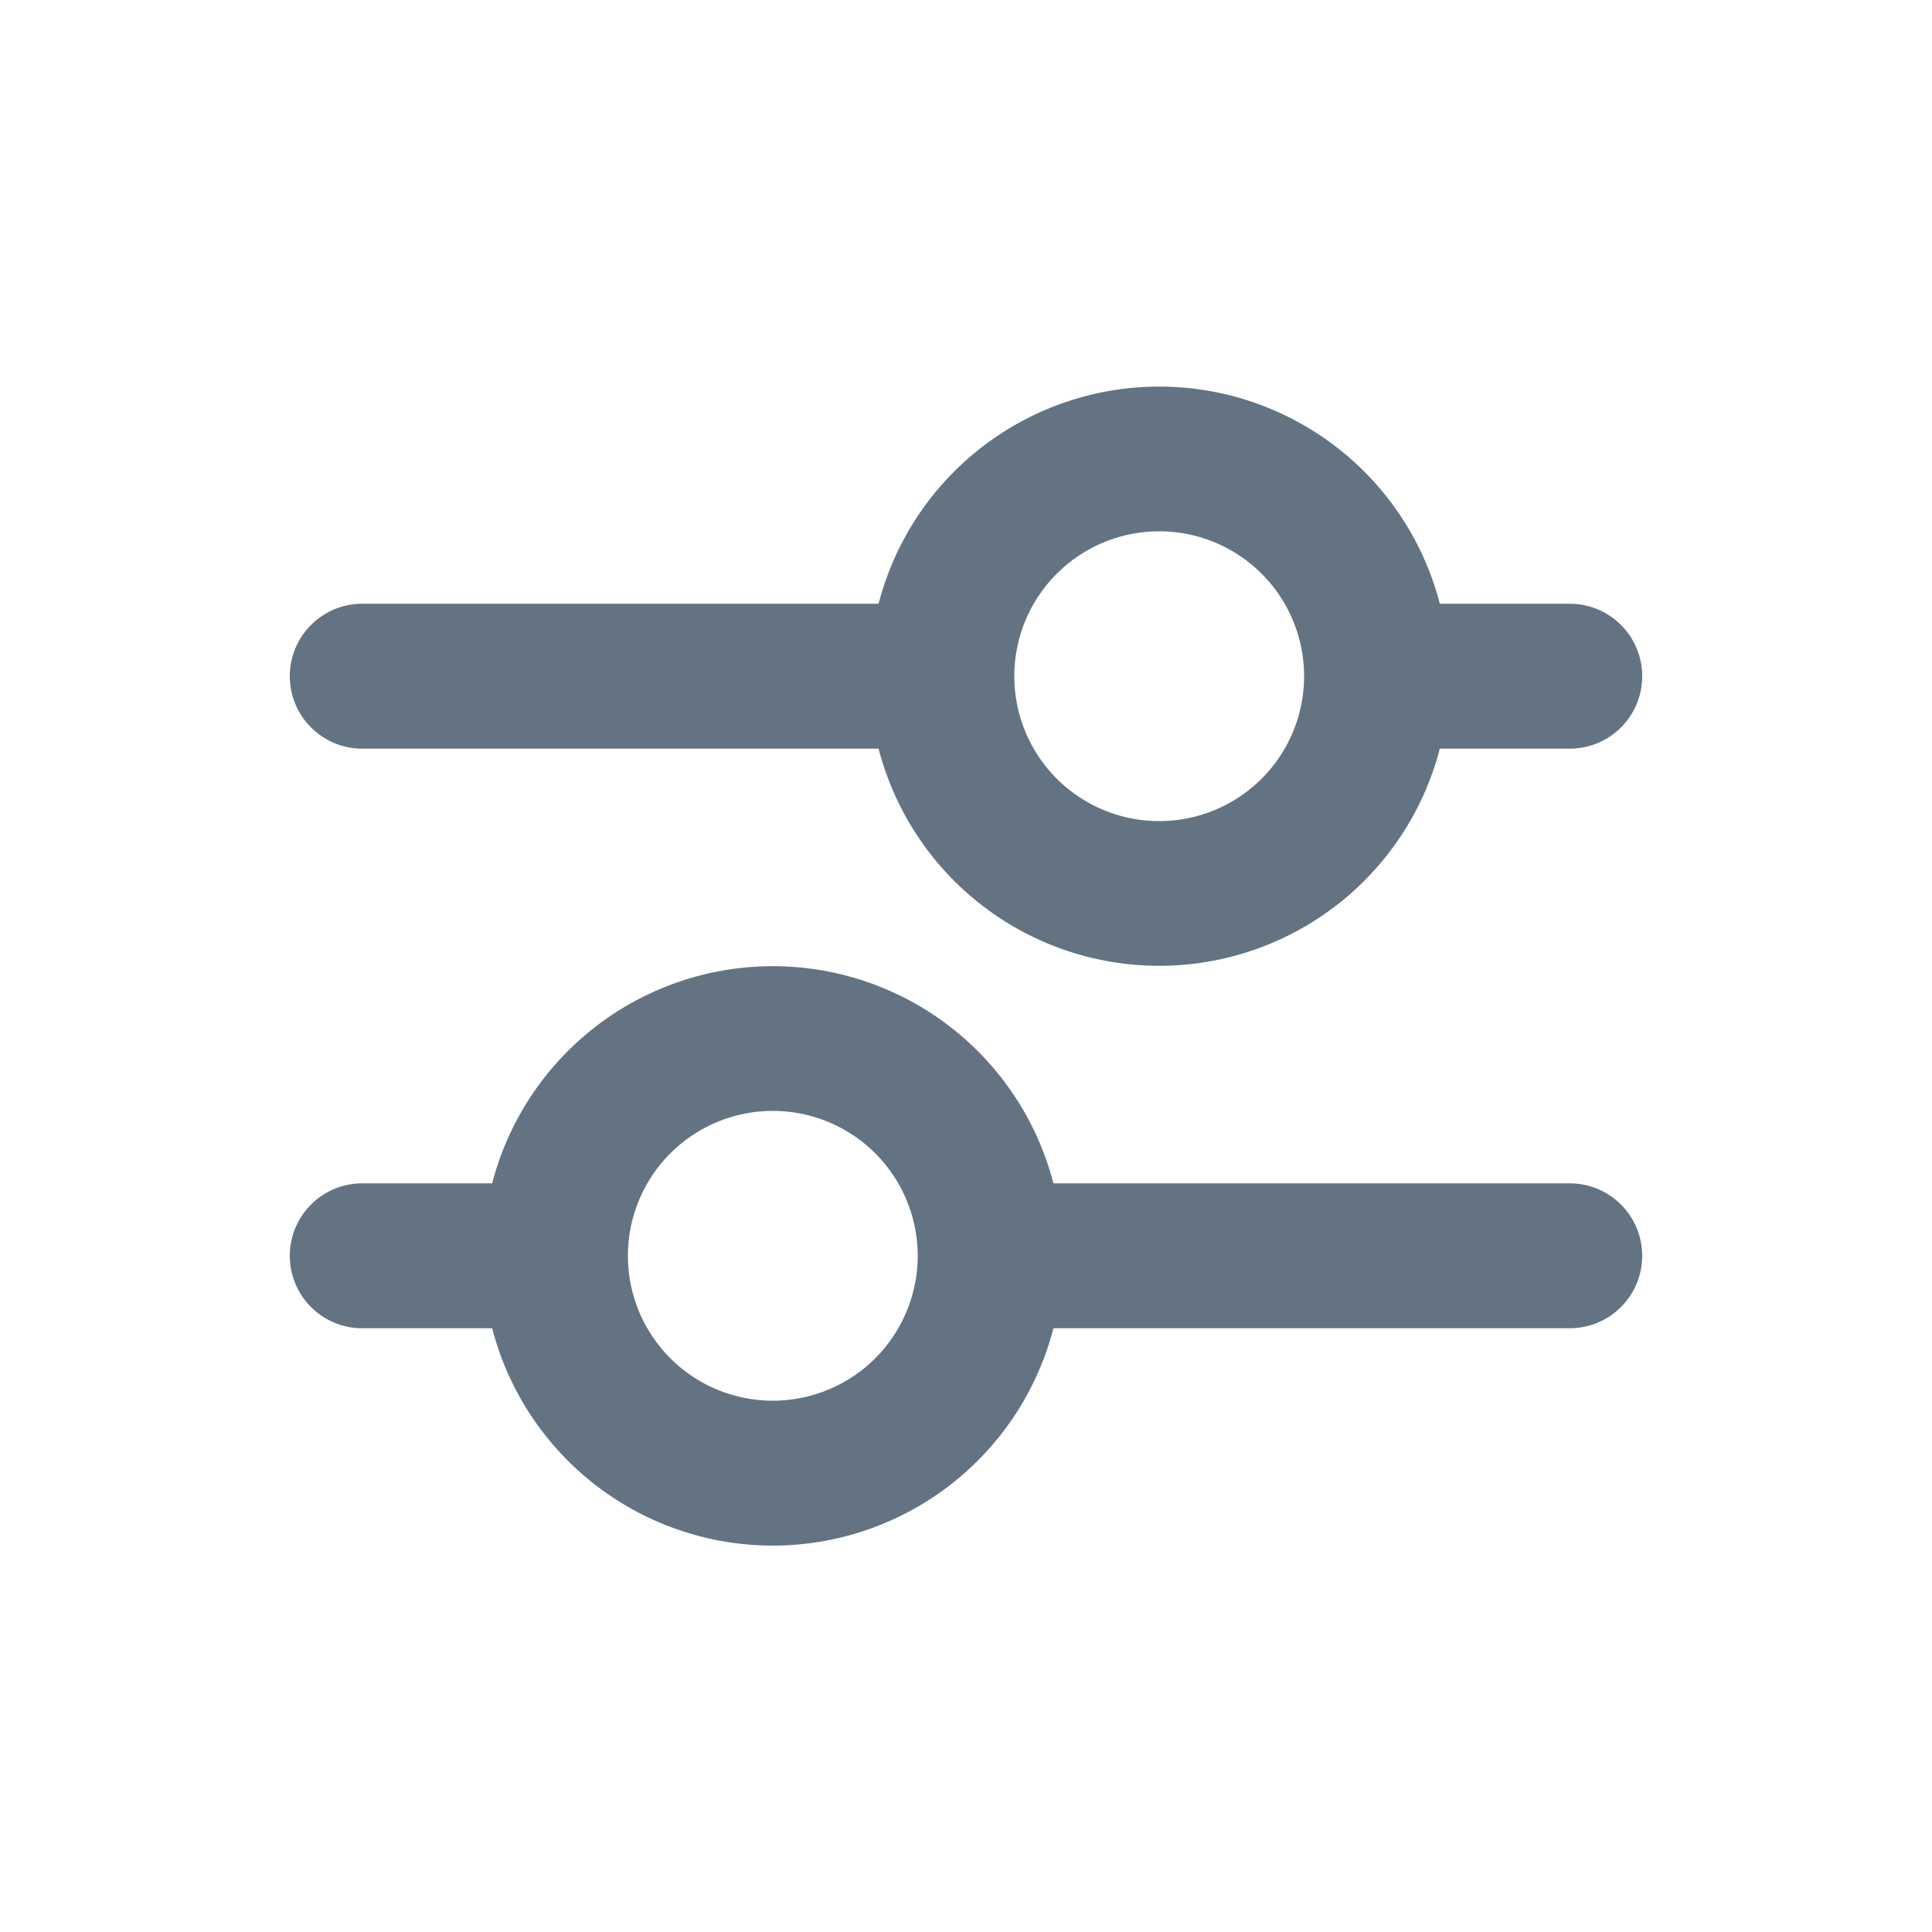
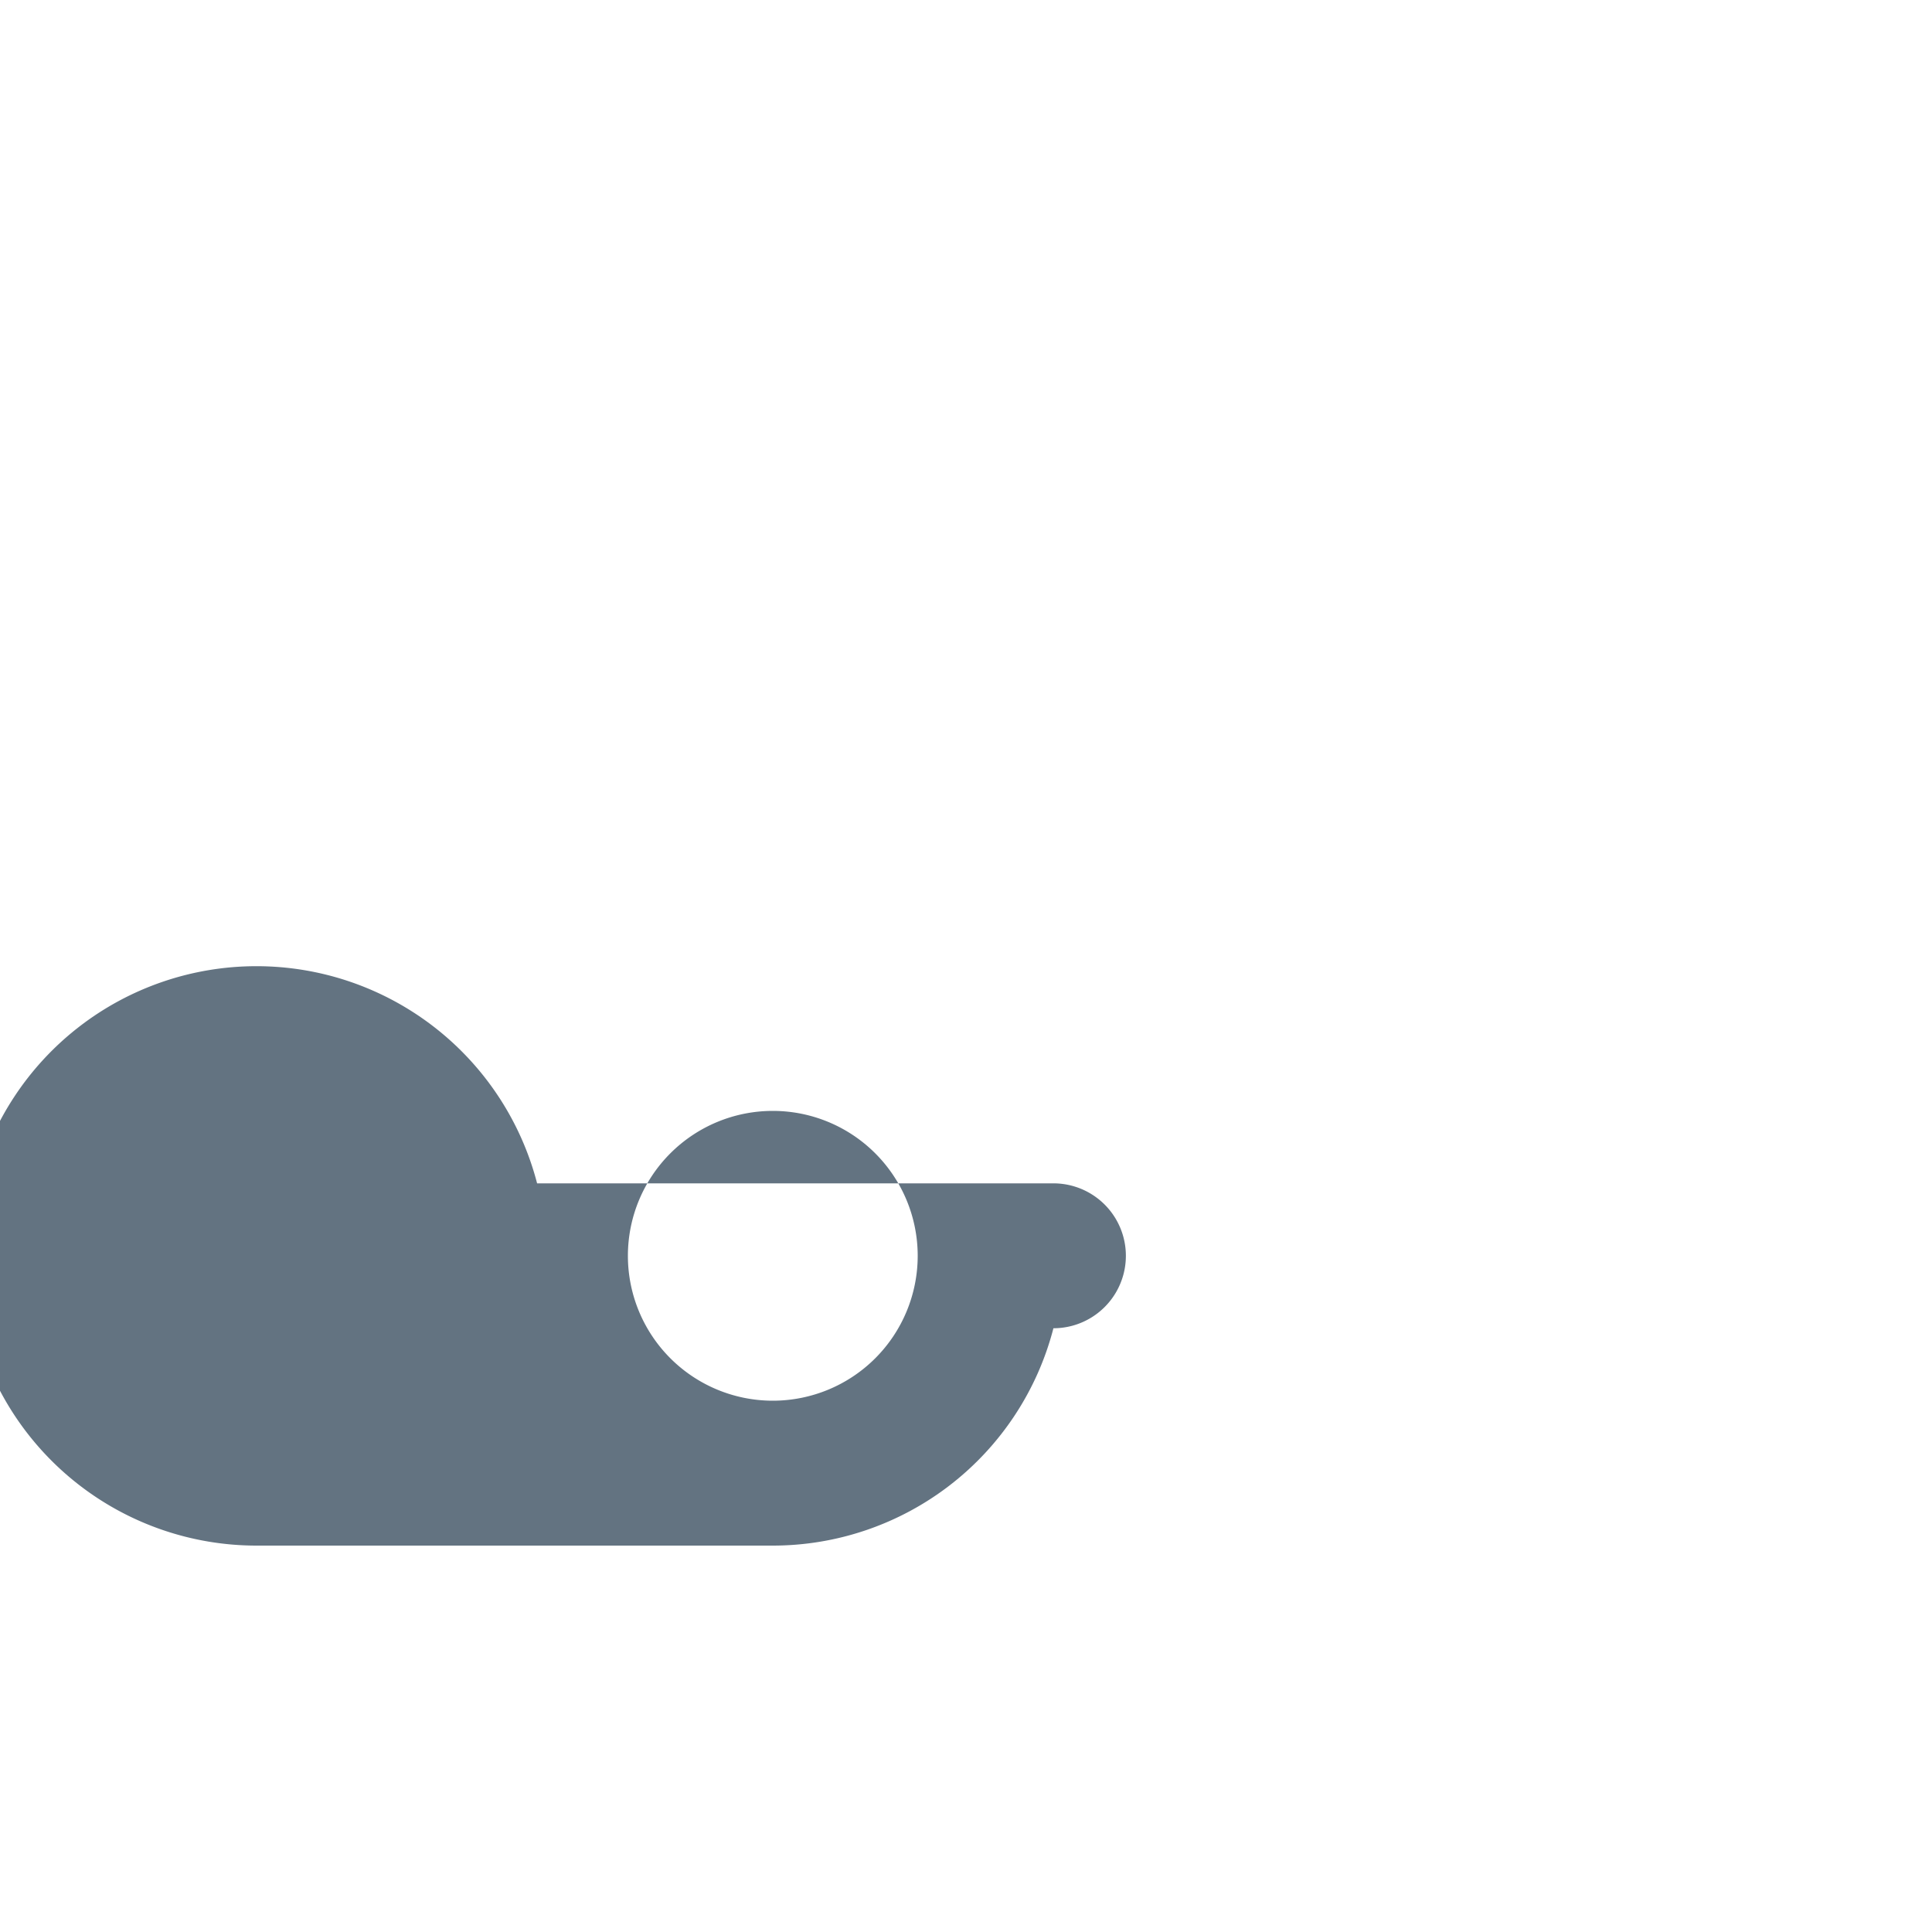
<svg xmlns="http://www.w3.org/2000/svg" viewBox="0 0 20 20">
-   <path fill="#637381" fill-rule="evenodd" d="M9.095 6.25a3.001 3.001 0 0 1 5.81 0h1.345a.75.75 0 0 1 0 1.5h-1.345a3.001 3.001 0 0 1-5.81 0h-5.345a.75.75 0 0 1 0-1.5h5.345Zm1.405.75a1.5 1.5 0 1 1 3 0 1.5 1.5 0 0 1-3 0Z" />
-   <path fill="#637381" fill-rule="evenodd" d="M8 16a3.001 3.001 0 0 0 2.905-2.25h5.345a.75.75 0 0 0 0-1.5h-5.345a3.001 3.001 0 0 0-5.81 0h-1.345a.75.75 0 0 0 0 1.5h1.345a3.001 3.001 0 0 0 2.905 2.25Zm1.5-3a1.5 1.5 0 1 1-3 0 1.5 1.5 0 0 1 3 0Z" />
+   <path fill="#637381" fill-rule="evenodd" d="M8 16a3.001 3.001 0 0 0 2.905-2.25a.75.75 0 0 0 0-1.5h-5.345a3.001 3.001 0 0 0-5.81 0h-1.345a.75.75 0 0 0 0 1.5h1.345a3.001 3.001 0 0 0 2.905 2.25Zm1.5-3a1.5 1.5 0 1 1-3 0 1.5 1.5 0 0 1 3 0Z" />
</svg>